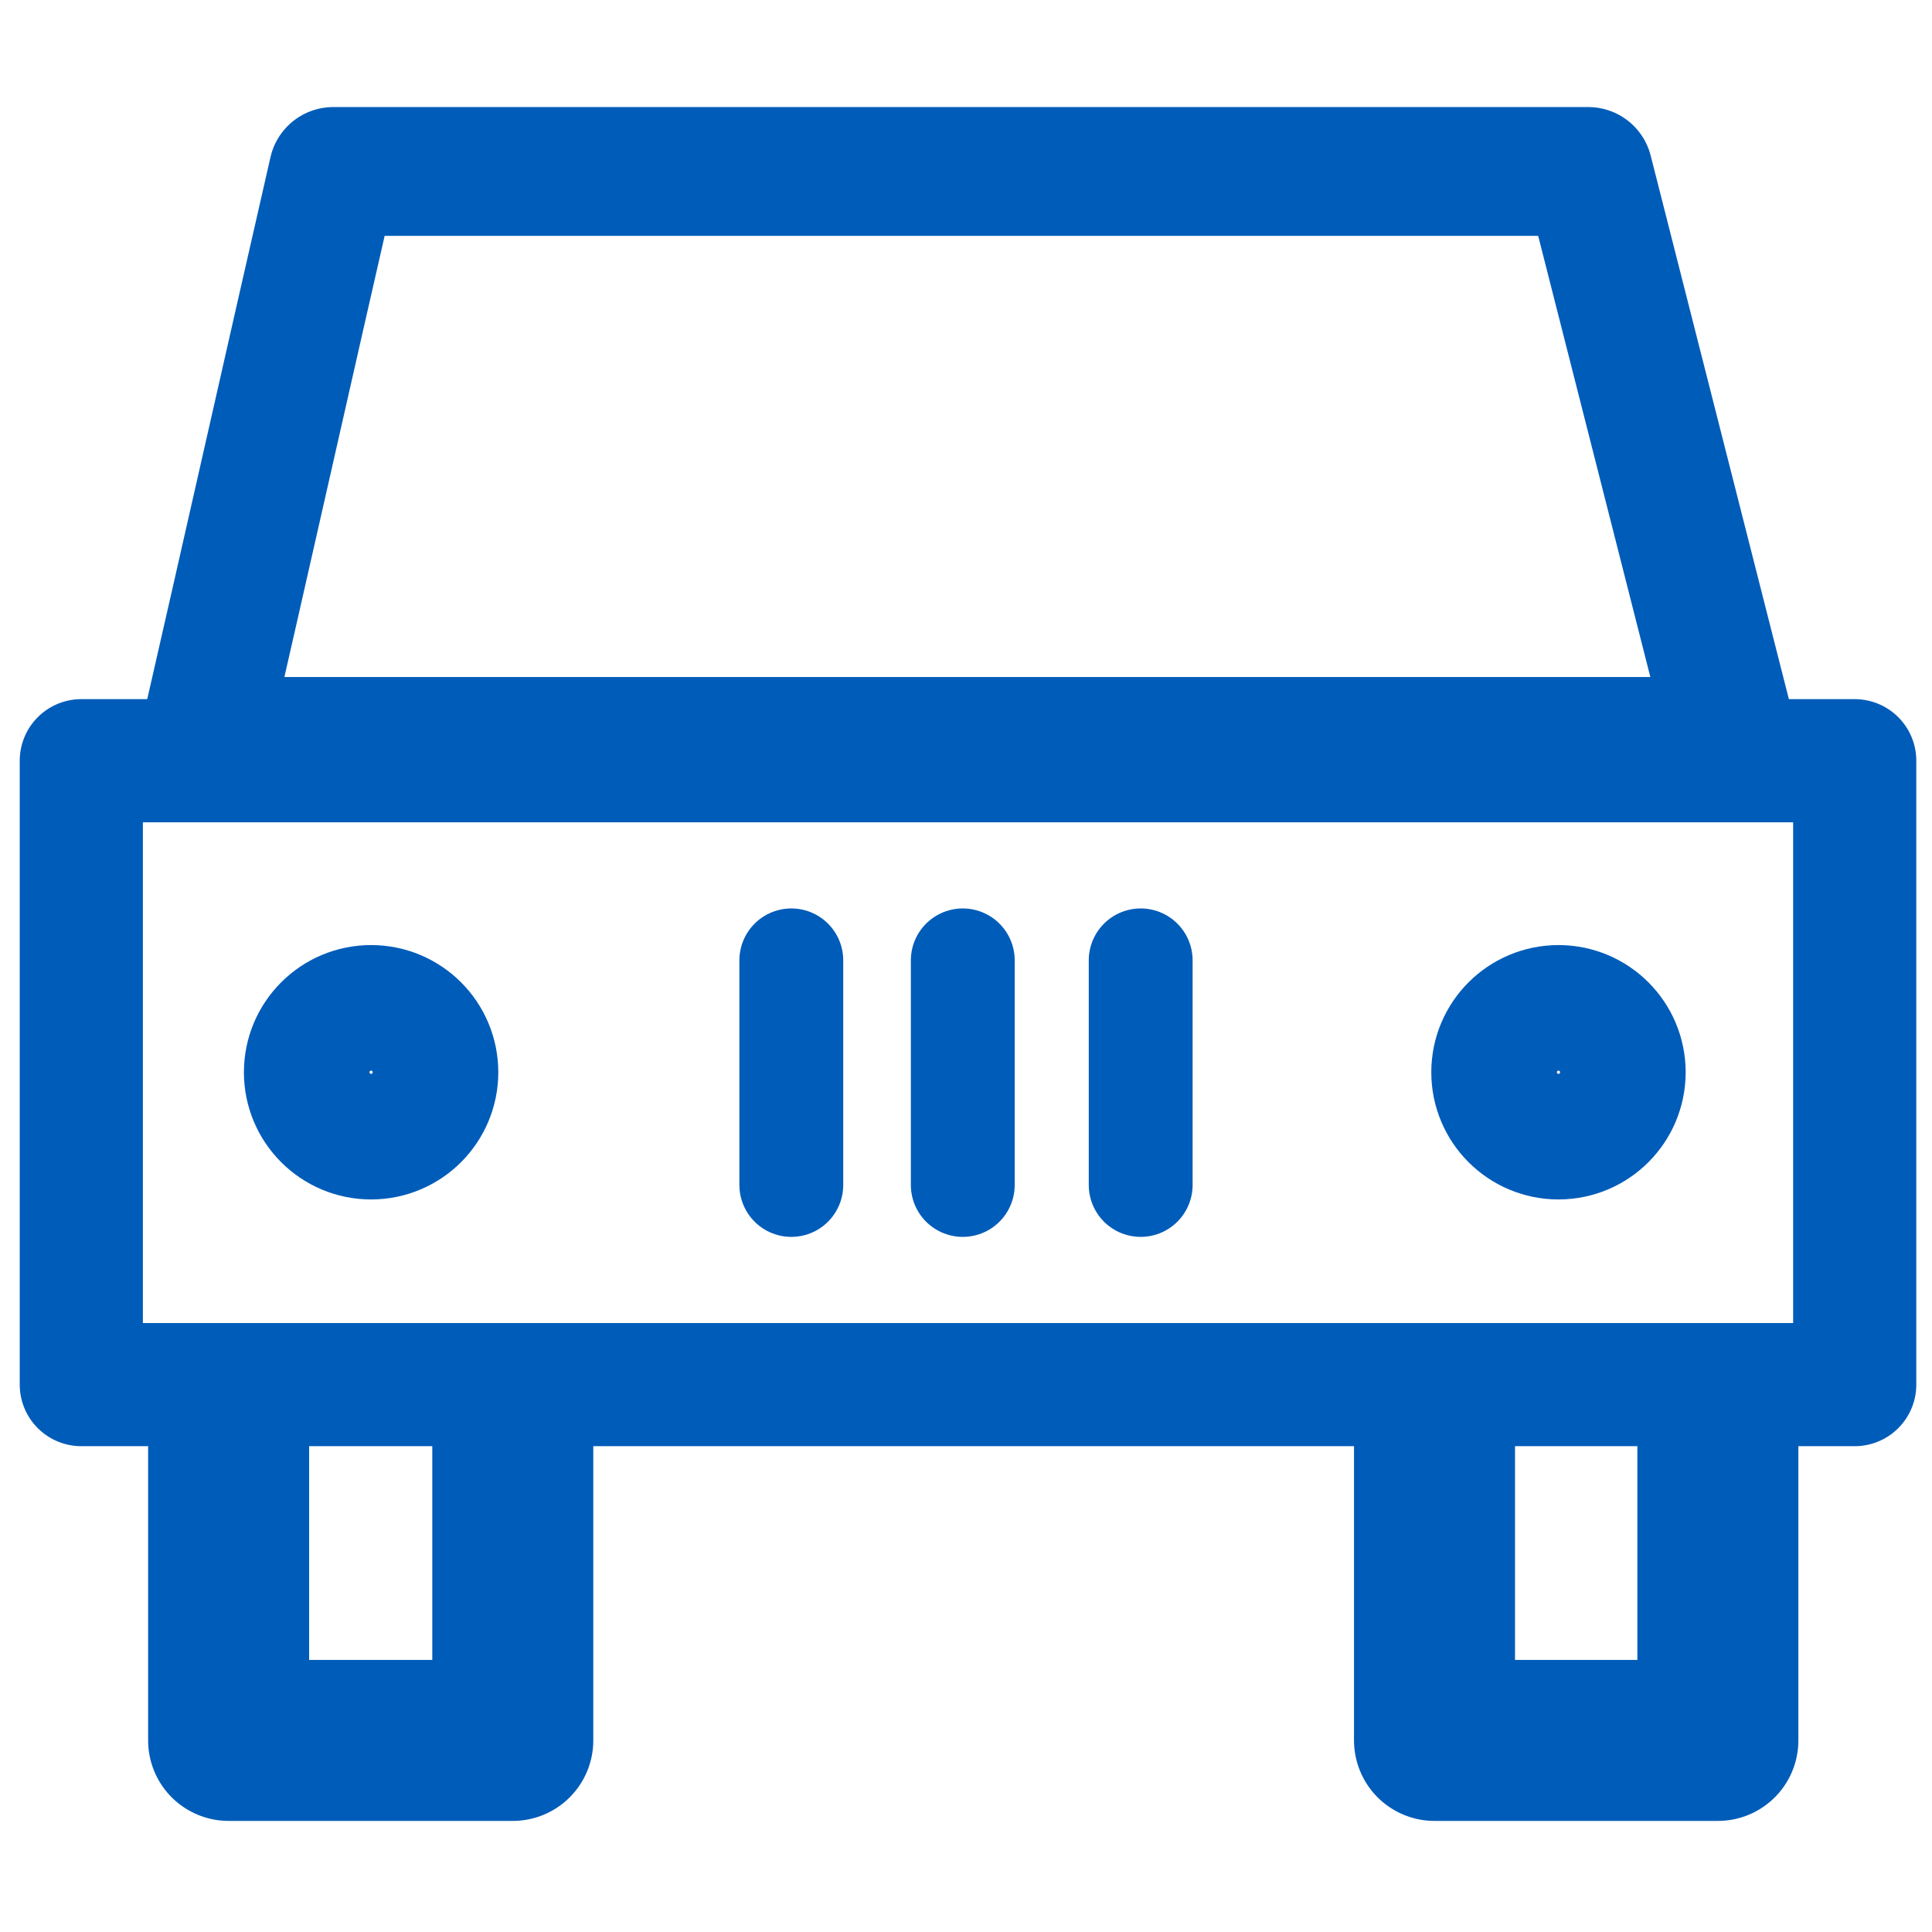
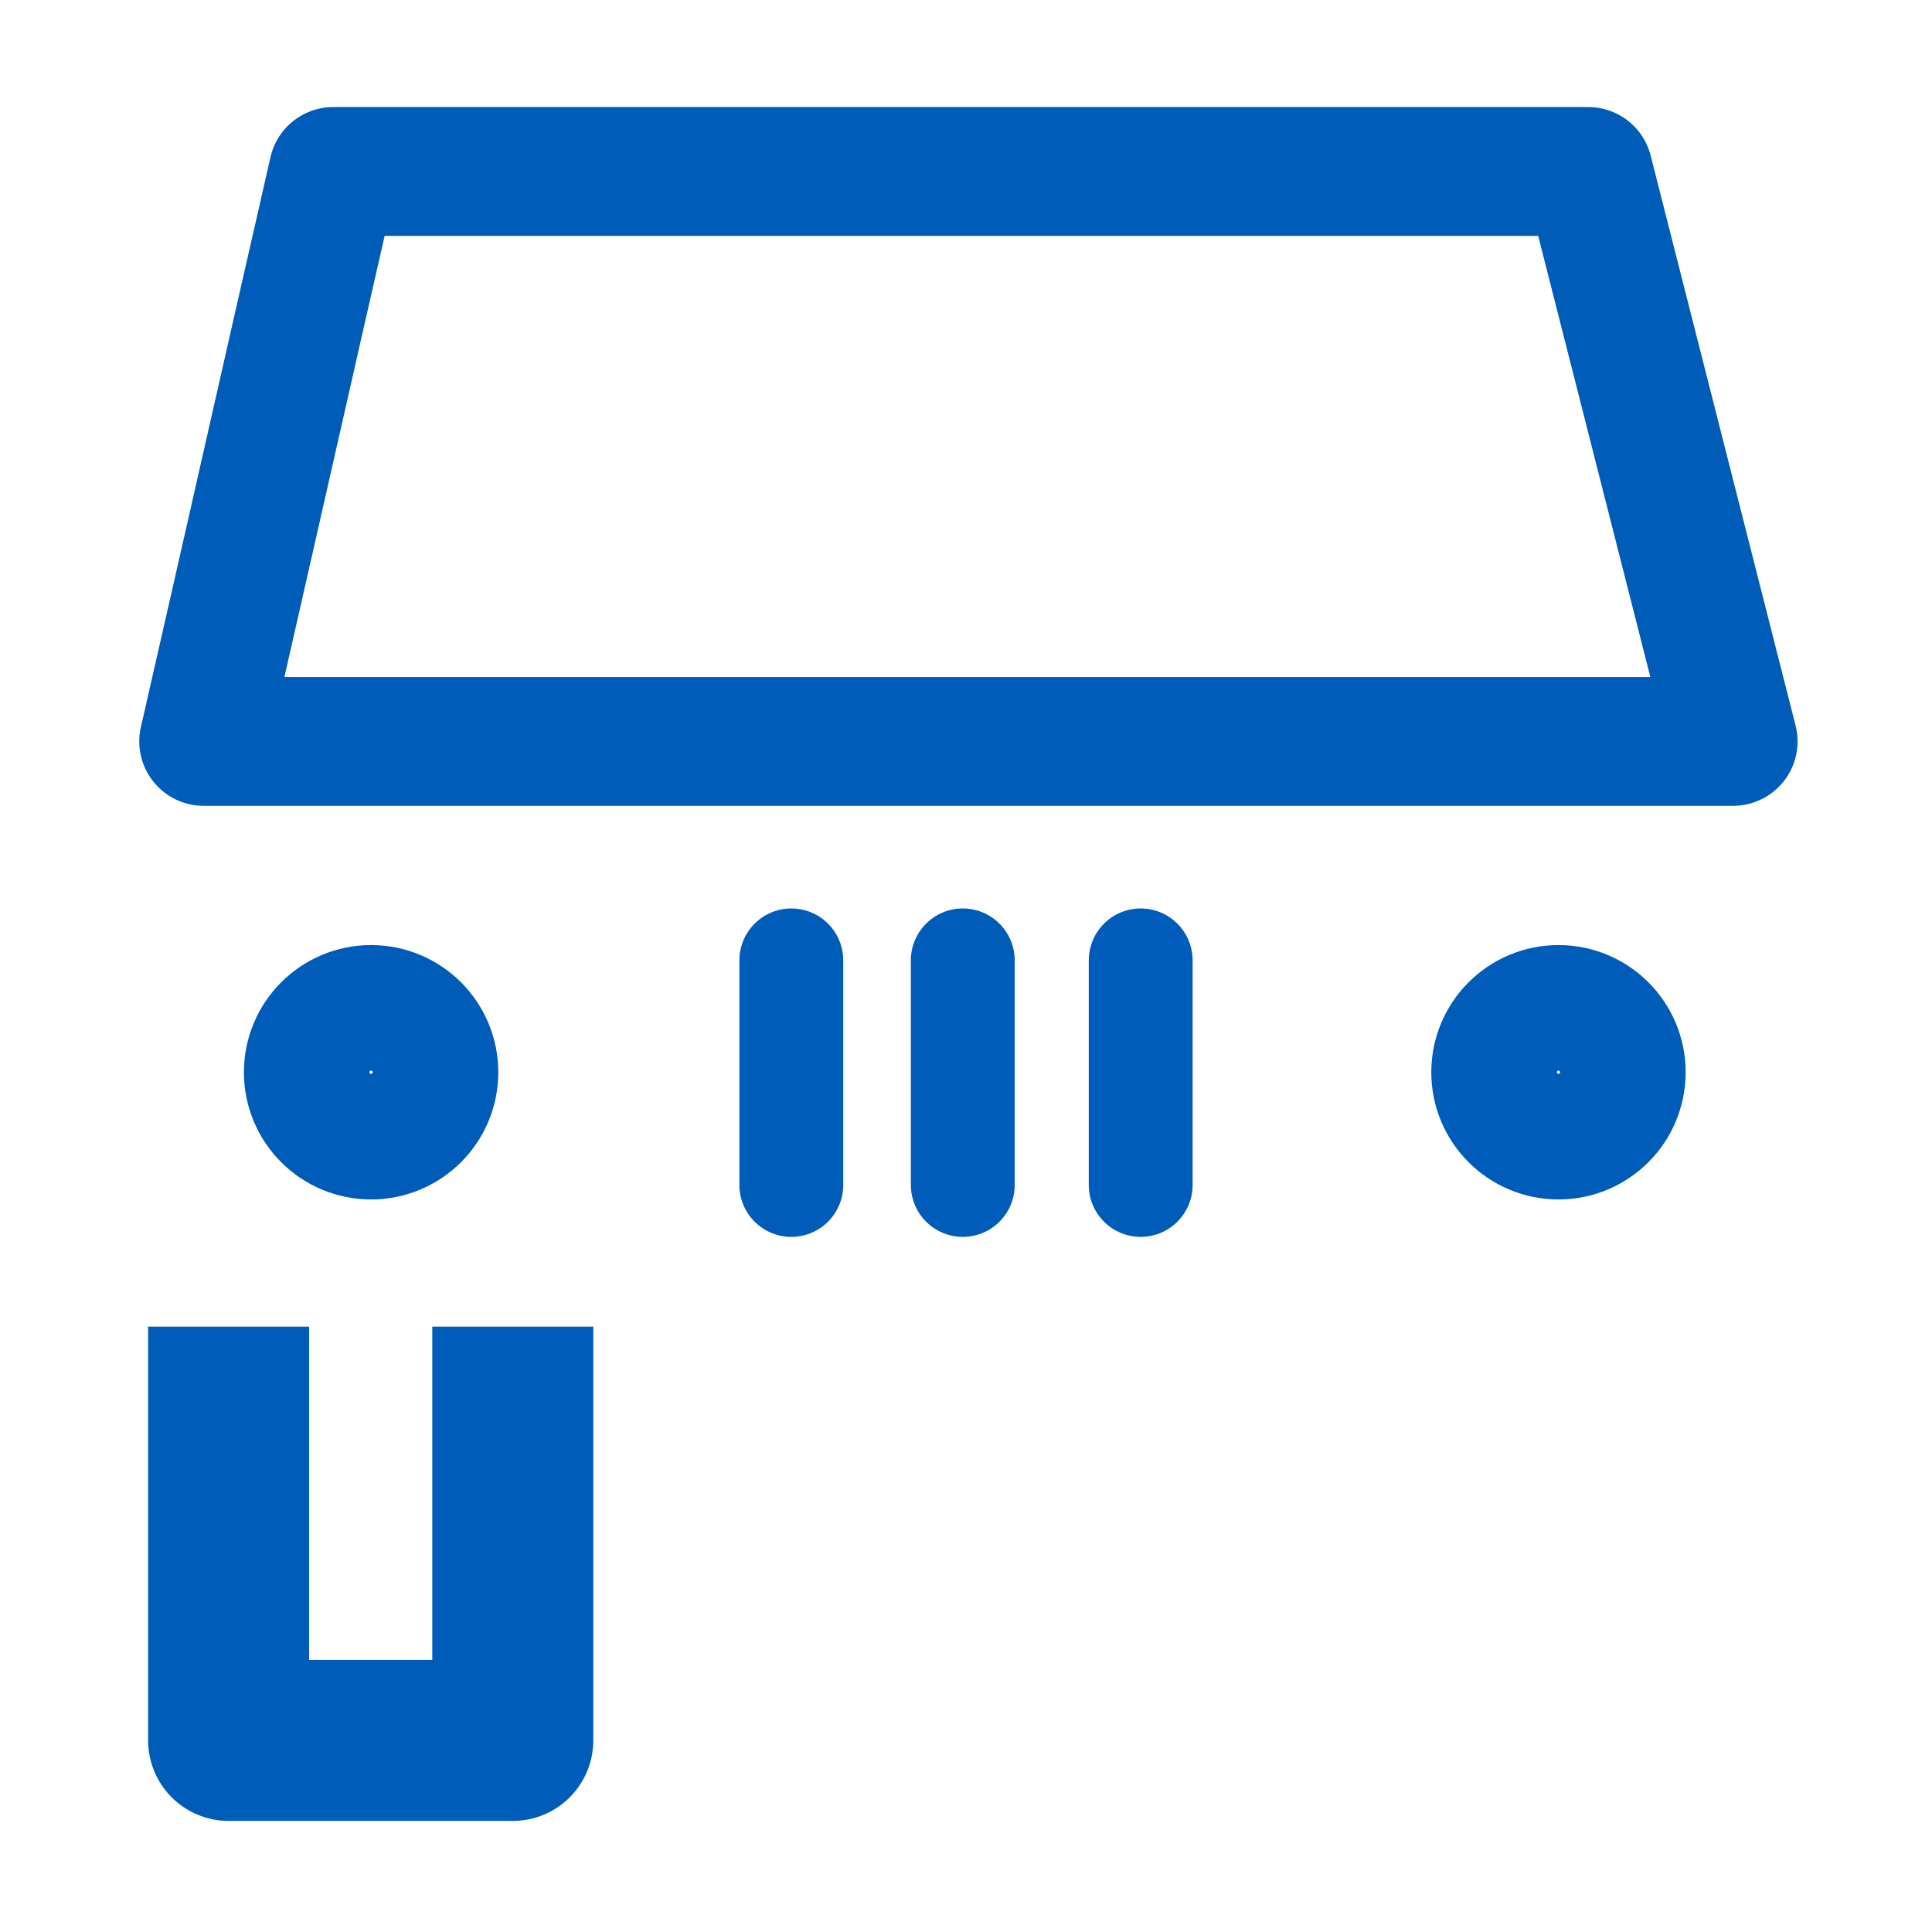
<svg xmlns="http://www.w3.org/2000/svg" id="Layer_1" version="1.1" viewBox="0 0 24 24">
  <defs>
    <style>
      .st0 {
        stroke-linecap: square;
        stroke-width: 2px;
      }

      .st0, .st1, .st2, .st3 {
        fill: none;
        stroke: #005cb9;
        stroke-linejoin: round;
      }

      .st1 {
        stroke-width: 1.6px;
      }

      .st1, .st2, .st3 {
        stroke-linecap: round;
      }

      .st2 {
        stroke-width: 1.29px;
      }

      .st3 {
        stroke-width: 1.53px;
      }
    </style>
  </defs>
  <path class="st1" d="M21.52,9.21H2.53c.54-2.36,1.07-4.72,1.61-7.08h15.59c.6,2.36,1.2,4.72,1.8,7.08Z" />
-   <rect class="st3" x="1.01" y="9.45" width="22.03" height="7.75" />
  <circle class="st1" cx="4.61" cy="13.32" r=".78" />
  <circle class="st1" cx="19.36" cy="13.32" r=".78" />
  <line class="st2" x1="9.83" y1="11.93" x2="9.83" y2="14.72" />
  <line class="st2" x1="11.96" y1="11.93" x2="11.96" y2="14.72" />
  <line class="st2" x1="14.17" y1="11.93" x2="14.17" y2="14.72" />
  <polyline class="st0" points="2.84 17.48 2.84 21.62 6.37 21.62 6.37 17.48" />
-   <polyline class="st0" points="17.82 17.48 17.82 21.62 21.34 21.62 21.34 17.48" />
</svg>